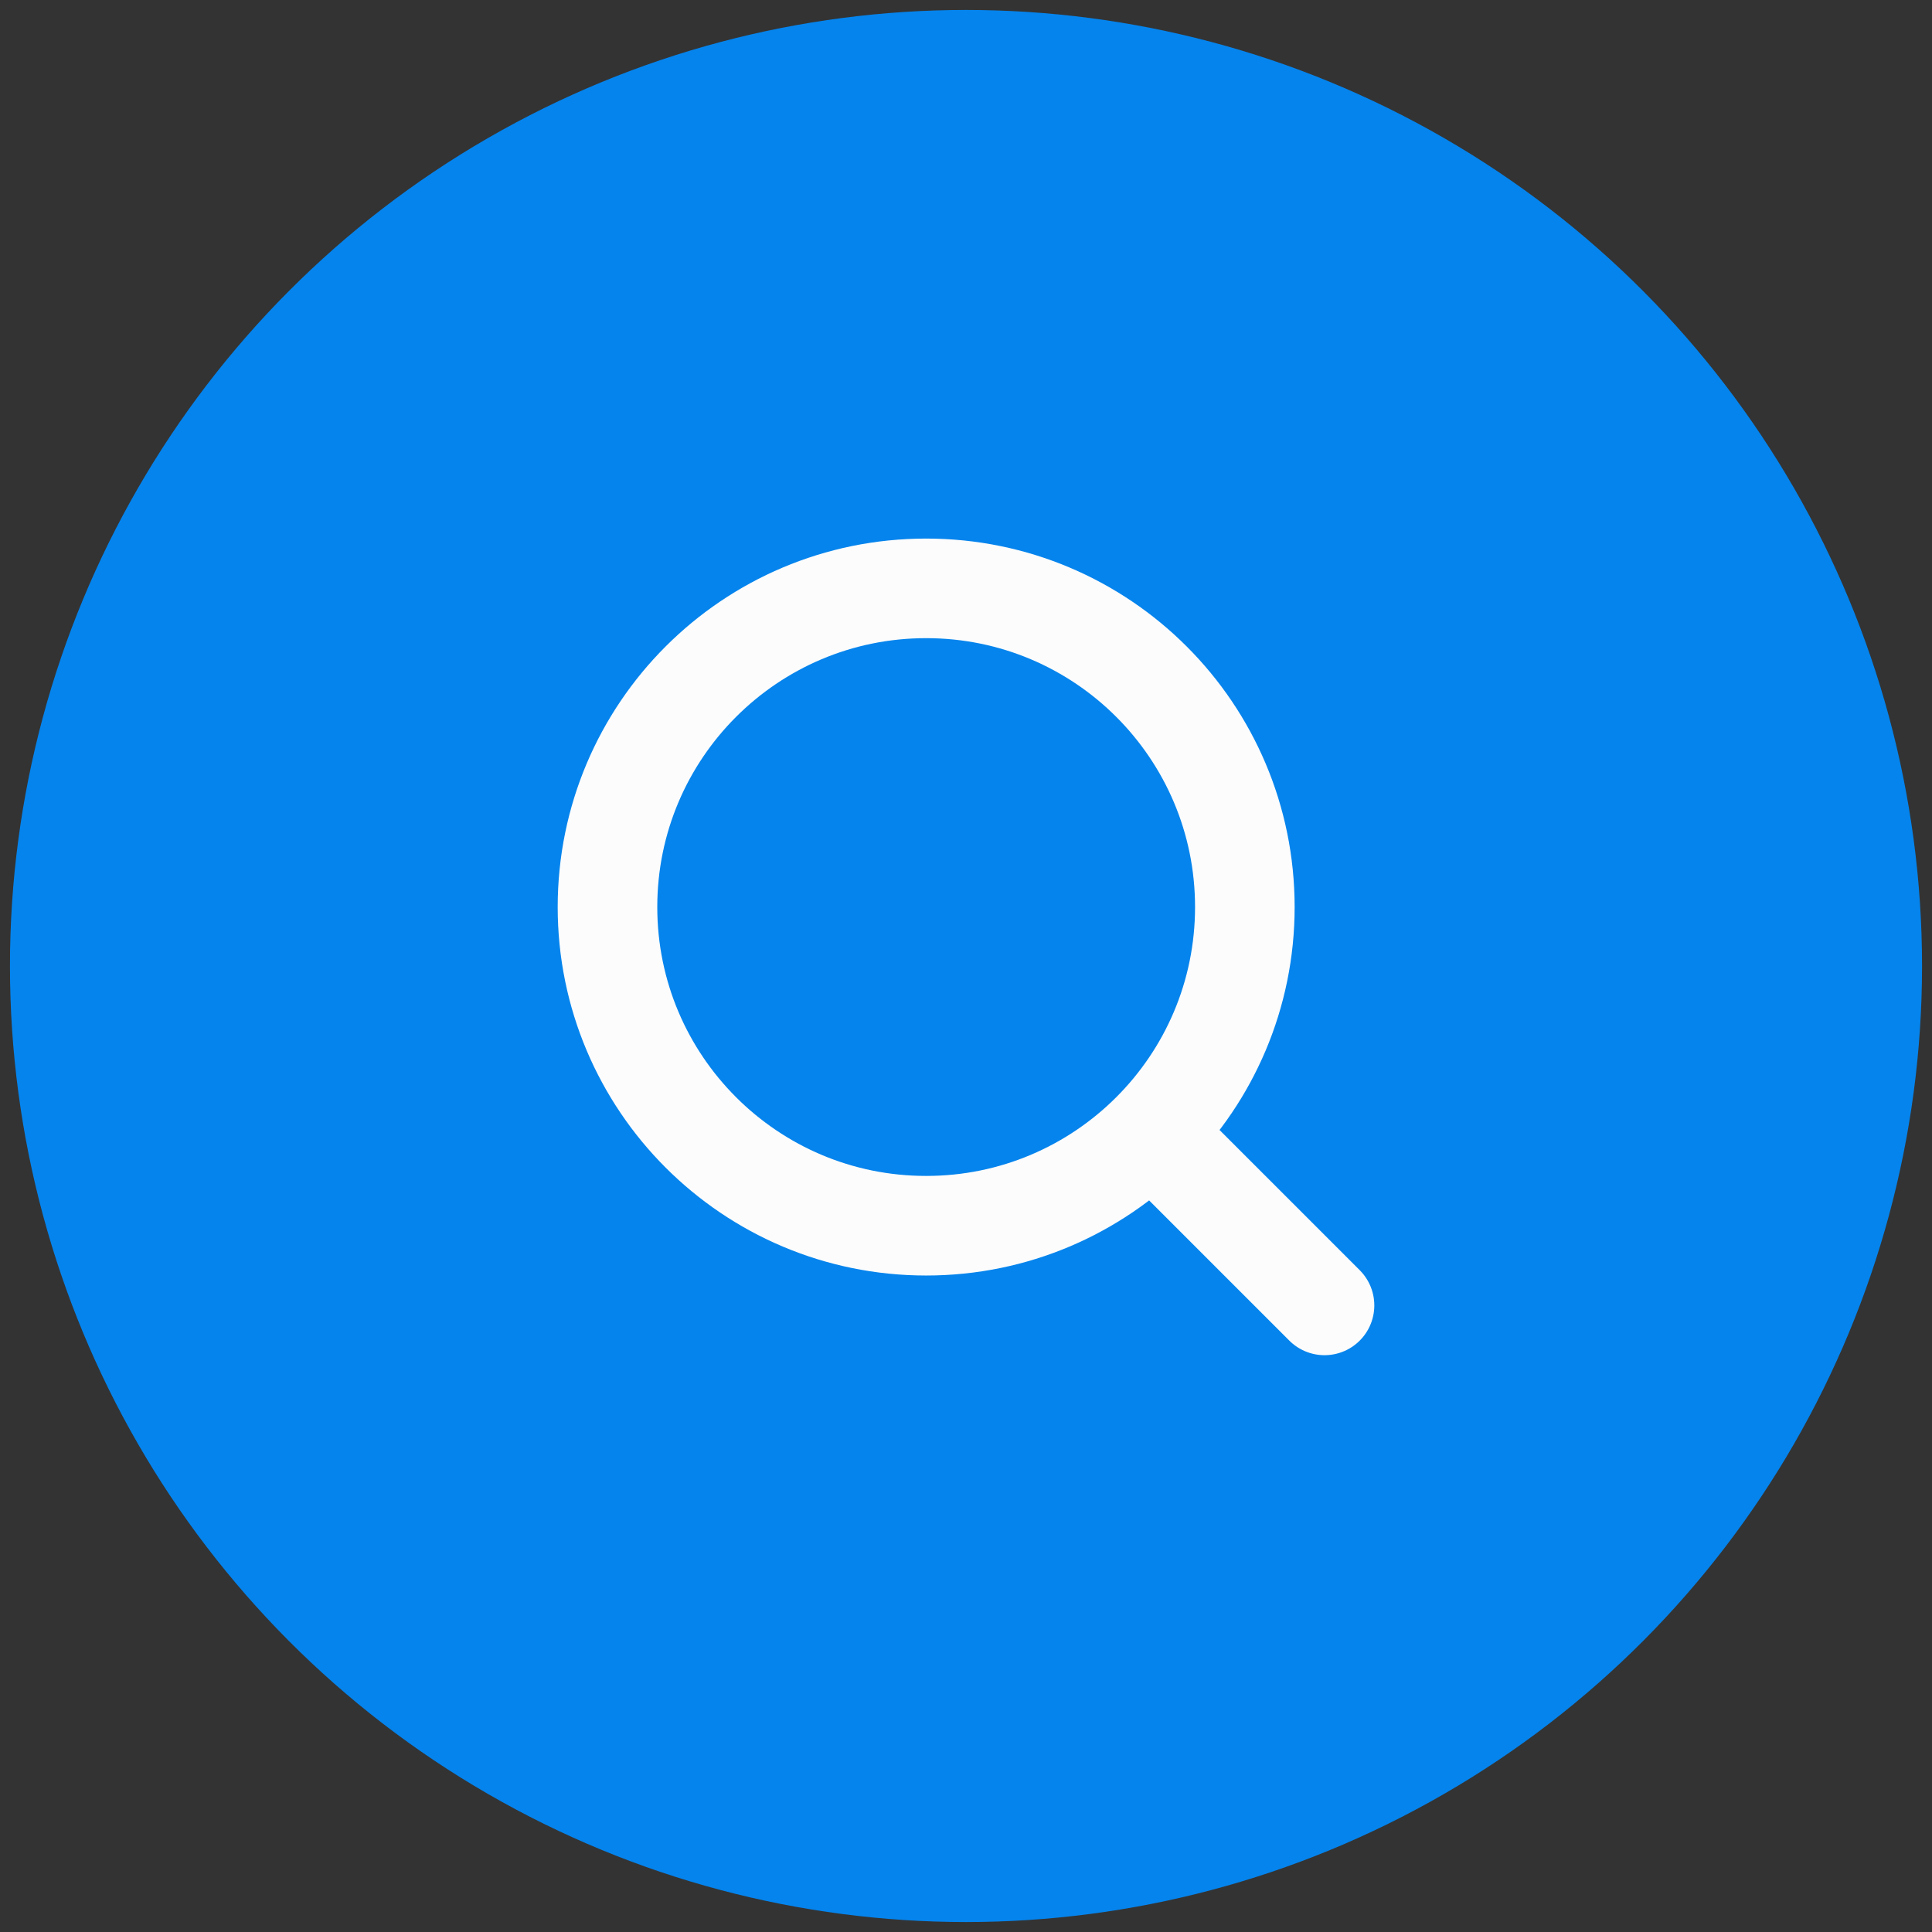
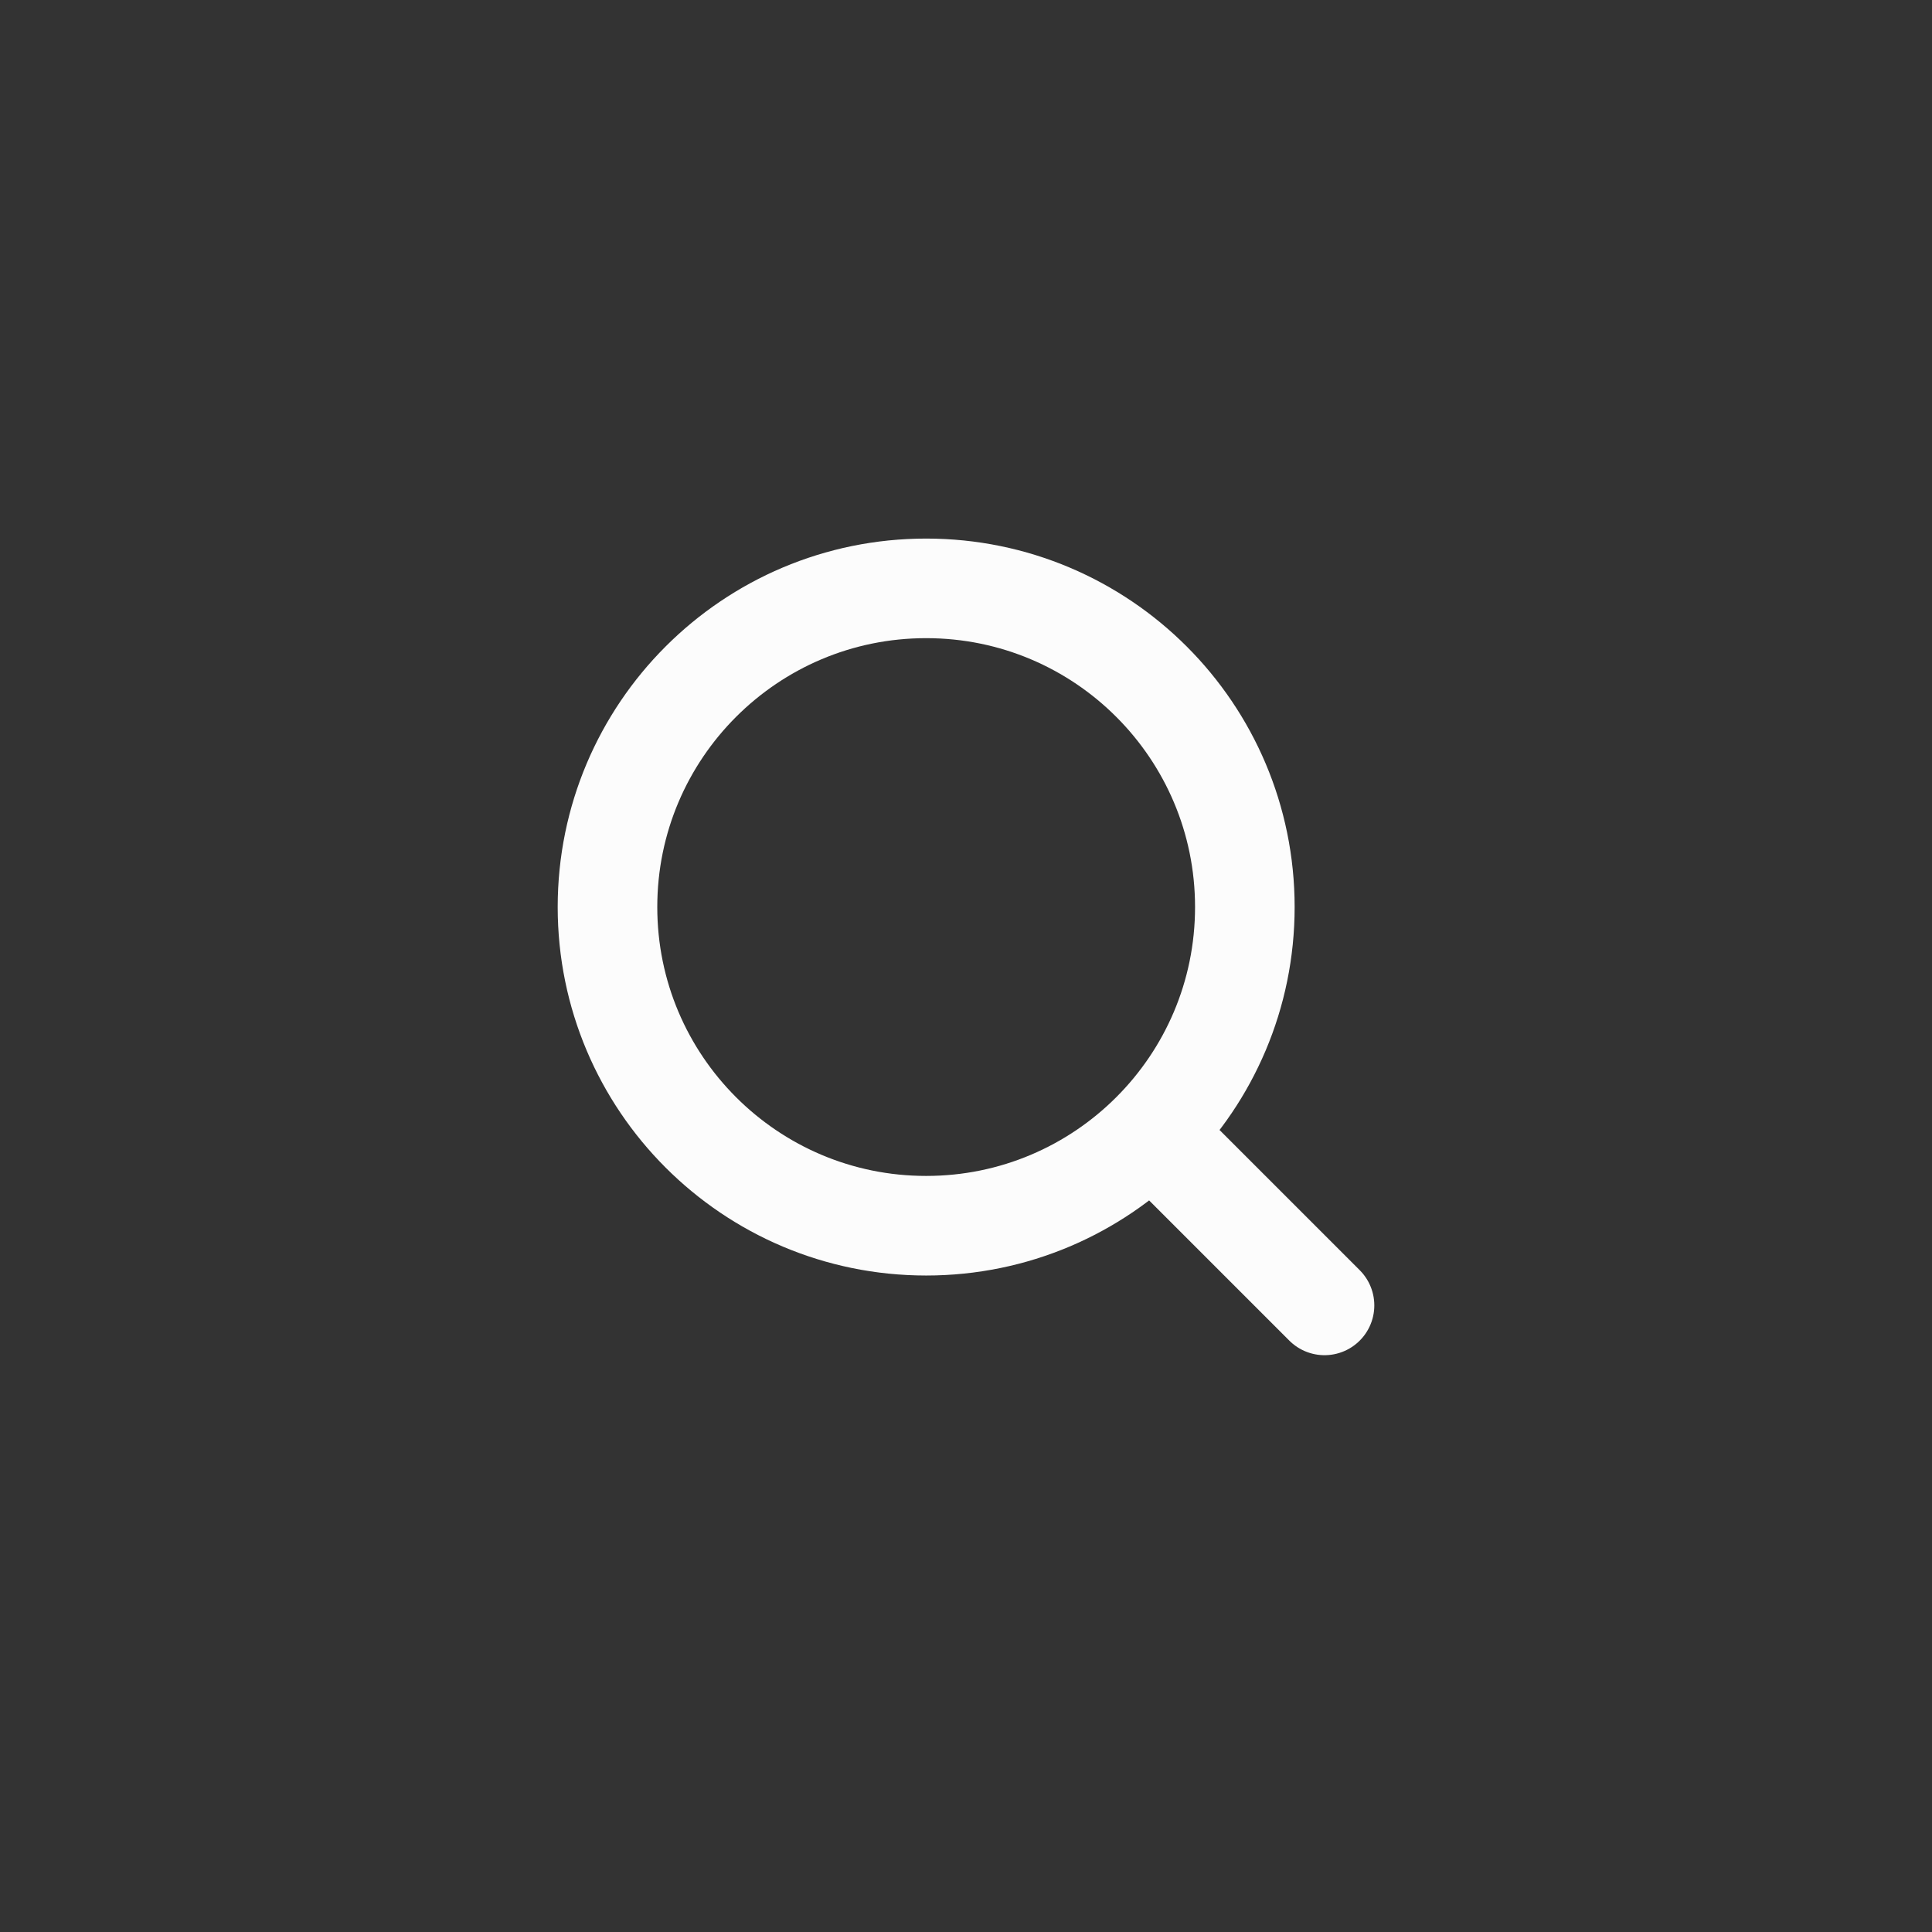
<svg xmlns="http://www.w3.org/2000/svg" width="97" height="97" fill="none">
  <rect width="100%" height="100%" fill="#333333" stroke="none" />
-   <circle cx="48.5" cy="48.5" r="48" fill="#0584ED" />
  <path d="M66.5 65.54l-8.68-8.68M46.5 61.54c8.837 0 16-7.163 16-16s-7.163-16-16-16-16 7.163-16 16 7.163 16 16 16z" stroke="#FCFCFC" stroke-width="5" stroke-linecap="round" stroke-linejoin="round" />
</svg>